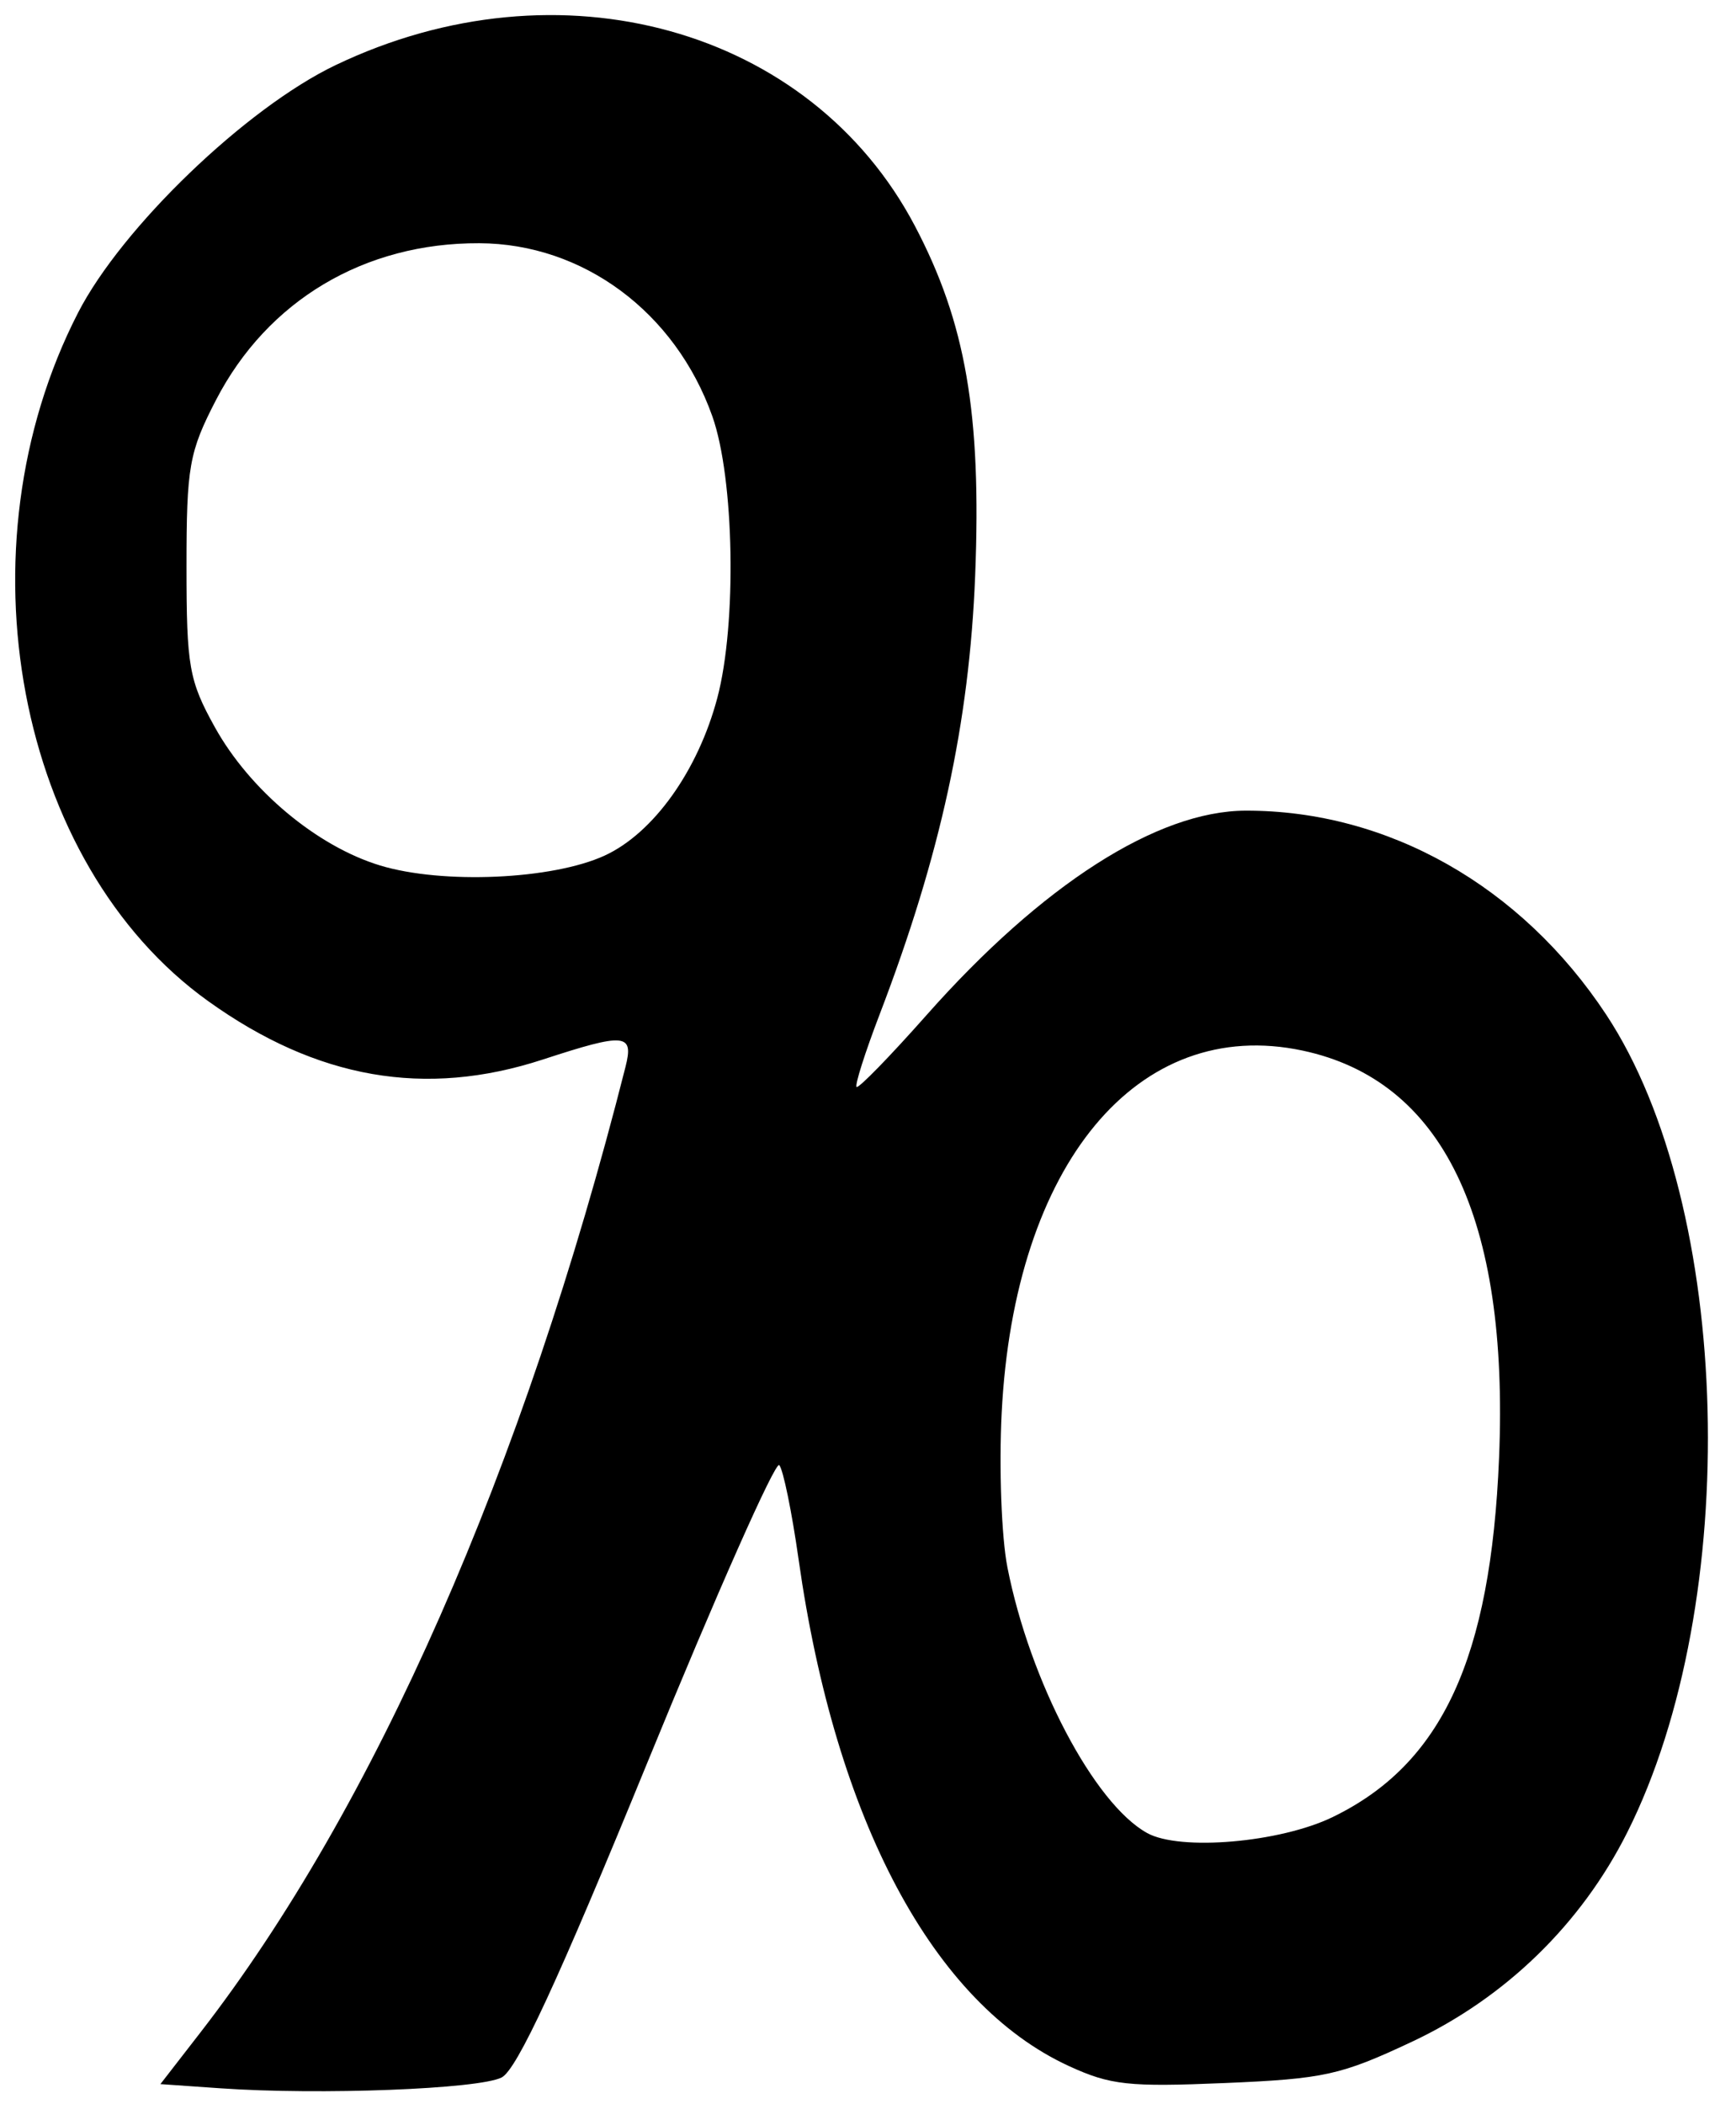
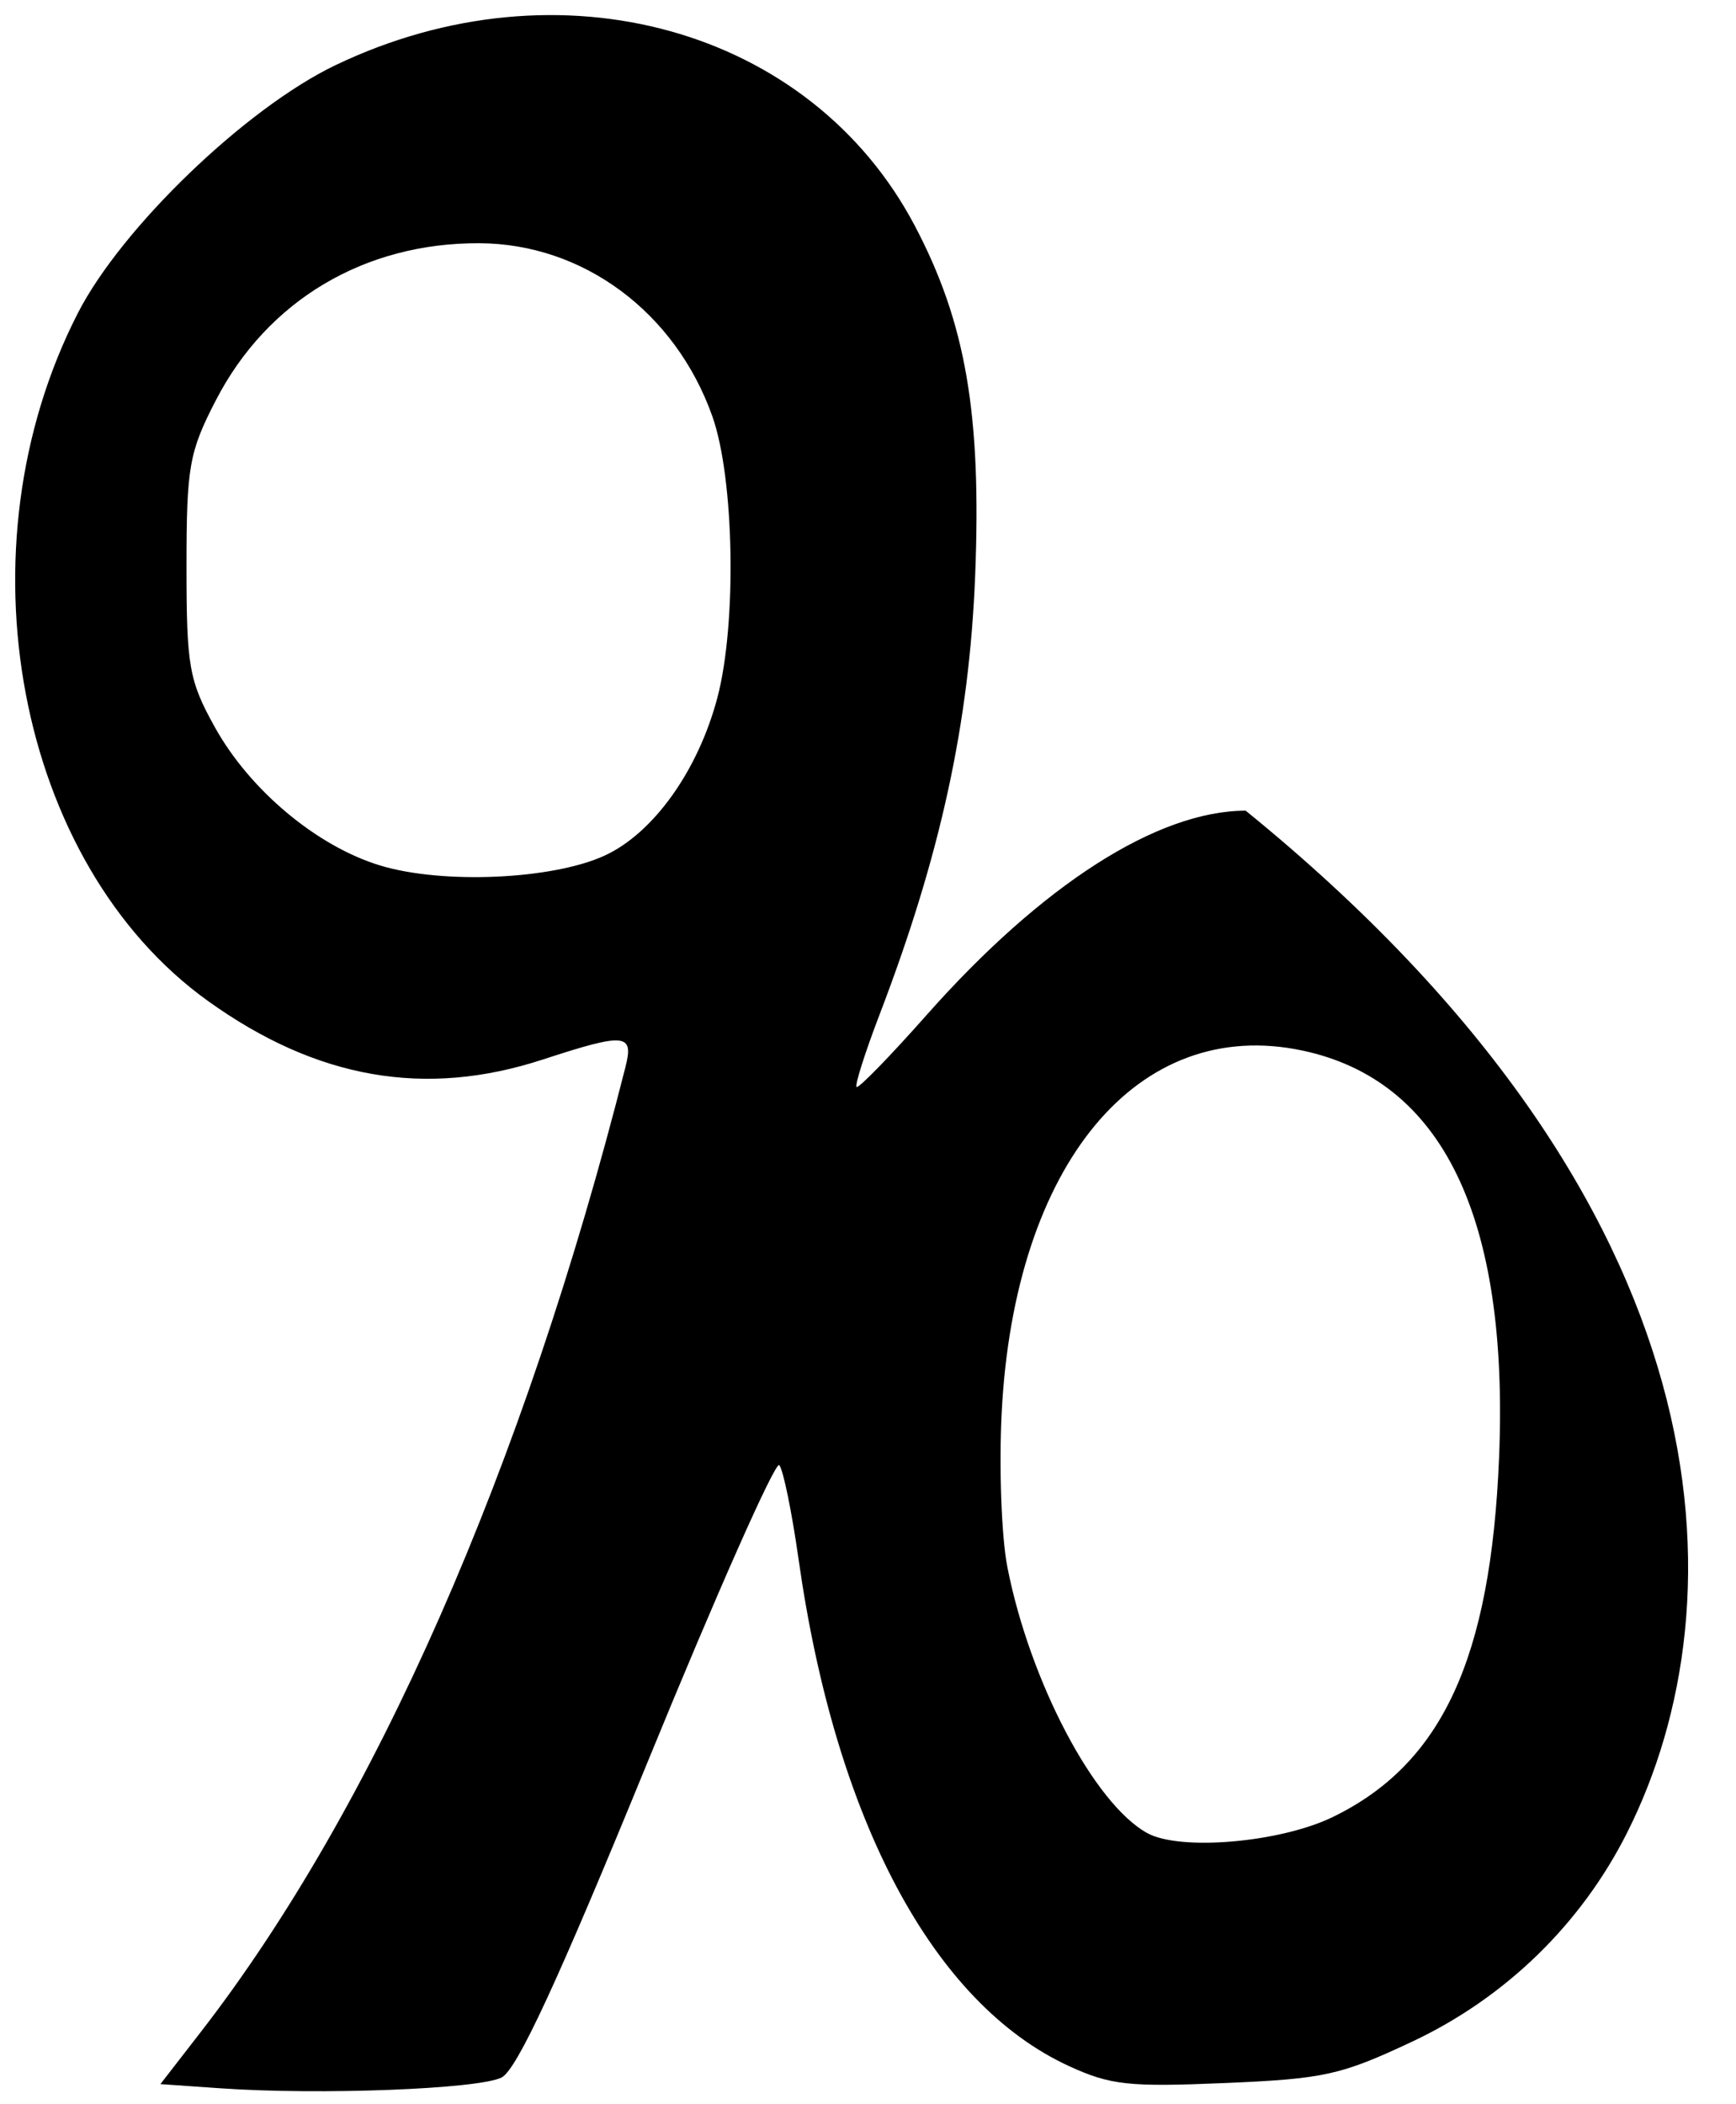
<svg xmlns="http://www.w3.org/2000/svg" xmlns:ns1="http://sodipodi.sourceforge.net/DTD/sodipodi-0.dtd" xmlns:ns2="http://www.inkscape.org/namespaces/inkscape" width="520" height="630" id="svg2" ns1:version="0.32" ns2:version="0.46" version="1.0" ns1:docname="Glagolitic glagoli.svg" ns2:output_extension="org.inkscape.output.svg.inkscape">
  <defs id="defs4">
    <ns2:perspective ns1:type="inkscape:persp3d" ns2:vp_x="0 : 526.18109 : 1" ns2:vp_y="0 : 1000 : 0" ns2:vp_z="744.09448 : 526.18109 : 1" ns2:persp3d-origin="372.04724 : 350.78739 : 1" id="perspective10" />
  </defs>
  <ns1:namedview id="base" pagecolor="#ffffff" bordercolor="#666666" borderopacity="1.0" gridtolerance="10000" guidetolerance="10" objecttolerance="10" ns2:pageopacity="0.0" ns2:pageshadow="2" ns2:zoom="0.39831374" ns2:cx="589.92633" ns2:cy="284.10653" ns2:document-units="px" ns2:current-layer="layer1" showgrid="true" ns2:window-width="1280" ns2:window-height="738" ns2:window-x="0" ns2:window-y="24">
    <ns2:grid type="xygrid" id="grid2380" visible="true" enabled="true" />
  </ns1:namedview>
  <g ns2:label="Layer 1" ns2:groupmode="layer" id="layer1">
    <g id="g2382">
-       <path id="path2381" d="M 66.085,625.333 L 48.047,624.077 L 60.065,608.572 C 112.159,541.363 156.836,439.901 187.354,319.498 C 189.905,309.431 187.31,309.196 162.623,317.262 C 127.362,328.781 94.902,323.119 62.33,299.766 C 4.924,258.609 -12.901,164.262 23.386,93.636 C 36.517,68.08 73.701,32.337 100.503,19.508 C 167.506,-12.564 242.831,8.34 274.053,67.671 C 289.296,96.636 294.015,124.006 292.1,172.341 C 290.35,216.495 281.724,256.116 263.494,303.735 C 259.122,315.154 256.01,324.939 256.579,325.479 C 257.148,326.019 266.583,316.333 277.547,303.954 C 312.109,264.93 346.653,242.81 373.126,242.749 C 415.685,242.651 455.671,265.271 481.129,303.844 C 519.021,361.256 522.066,479.782 487.421,548.715 C 473.601,576.212 450.896,598.267 422.867,611.422 C 401.576,621.413 396.65,622.499 366.885,623.756 C 338.023,624.975 332.621,624.386 320.176,618.665 C 279.576,600.002 250.293,545.147 239.216,467.004 C 237.189,452.702 234.578,439.975 233.414,438.722 C 232.251,437.469 214.504,477.482 193.978,527.641 C 167.174,593.14 154.852,619.756 150.251,622.094 C 143.405,625.574 95.832,627.404 66.085,625.333 L 66.085,625.333 z M 399.158,544.126 C 431.912,528.259 446.542,496.696 449.03,436.528 C 452.005,364.603 432.184,323.533 390.182,314.595 C 340.796,304.085 303.812,348.607 300.039,423.111 C 299.209,439.51 299.983,460.307 301.759,469.327 C 308.498,503.536 327.747,540.125 343.621,548.899 C 353.453,554.334 383.401,551.76 399.158,544.126 L 399.158,544.126 z M 181.101,256.208 C 195.711,249.496 209.076,230.805 214.864,208.991 C 220.748,186.814 219.971,143.203 213.36,124.618 C 202.269,93.437 174.665,72.958 143.557,72.83 C 109.15,72.688 80.11,89.985 64.69,119.803 C 56.64,135.371 55.864,139.752 55.864,169.669 C 55.864,199.575 56.614,203.818 64.374,217.787 C 74.826,236.605 94.94,253.424 113.857,259.164 C 132.57,264.843 165.455,263.397 181.101,256.208 L 181.101,256.208 z" style="fill:#000000;stroke-width:42;stroke-miterlimit:4;stroke-dasharray:none" />
+       <path id="path2381" d="M 66.085,625.333 L 48.047,624.077 L 60.065,608.572 C 112.159,541.363 156.836,439.901 187.354,319.498 C 189.905,309.431 187.31,309.196 162.623,317.262 C 127.362,328.781 94.902,323.119 62.33,299.766 C 4.924,258.609 -12.901,164.262 23.386,93.636 C 36.517,68.08 73.701,32.337 100.503,19.508 C 167.506,-12.564 242.831,8.34 274.053,67.671 C 289.296,96.636 294.015,124.006 292.1,172.341 C 290.35,216.495 281.724,256.116 263.494,303.735 C 259.122,315.154 256.01,324.939 256.579,325.479 C 257.148,326.019 266.583,316.333 277.547,303.954 C 312.109,264.93 346.653,242.81 373.126,242.749 C 519.021,361.256 522.066,479.782 487.421,548.715 C 473.601,576.212 450.896,598.267 422.867,611.422 C 401.576,621.413 396.65,622.499 366.885,623.756 C 338.023,624.975 332.621,624.386 320.176,618.665 C 279.576,600.002 250.293,545.147 239.216,467.004 C 237.189,452.702 234.578,439.975 233.414,438.722 C 232.251,437.469 214.504,477.482 193.978,527.641 C 167.174,593.14 154.852,619.756 150.251,622.094 C 143.405,625.574 95.832,627.404 66.085,625.333 L 66.085,625.333 z M 399.158,544.126 C 431.912,528.259 446.542,496.696 449.03,436.528 C 452.005,364.603 432.184,323.533 390.182,314.595 C 340.796,304.085 303.812,348.607 300.039,423.111 C 299.209,439.51 299.983,460.307 301.759,469.327 C 308.498,503.536 327.747,540.125 343.621,548.899 C 353.453,554.334 383.401,551.76 399.158,544.126 L 399.158,544.126 z M 181.101,256.208 C 195.711,249.496 209.076,230.805 214.864,208.991 C 220.748,186.814 219.971,143.203 213.36,124.618 C 202.269,93.437 174.665,72.958 143.557,72.83 C 109.15,72.688 80.11,89.985 64.69,119.803 C 56.64,135.371 55.864,139.752 55.864,169.669 C 55.864,199.575 56.614,203.818 64.374,217.787 C 74.826,236.605 94.94,253.424 113.857,259.164 C 132.57,264.843 165.455,263.397 181.101,256.208 L 181.101,256.208 z" style="fill:#000000;stroke-width:42;stroke-miterlimit:4;stroke-dasharray:none" />
    </g>
  </g>
</svg>